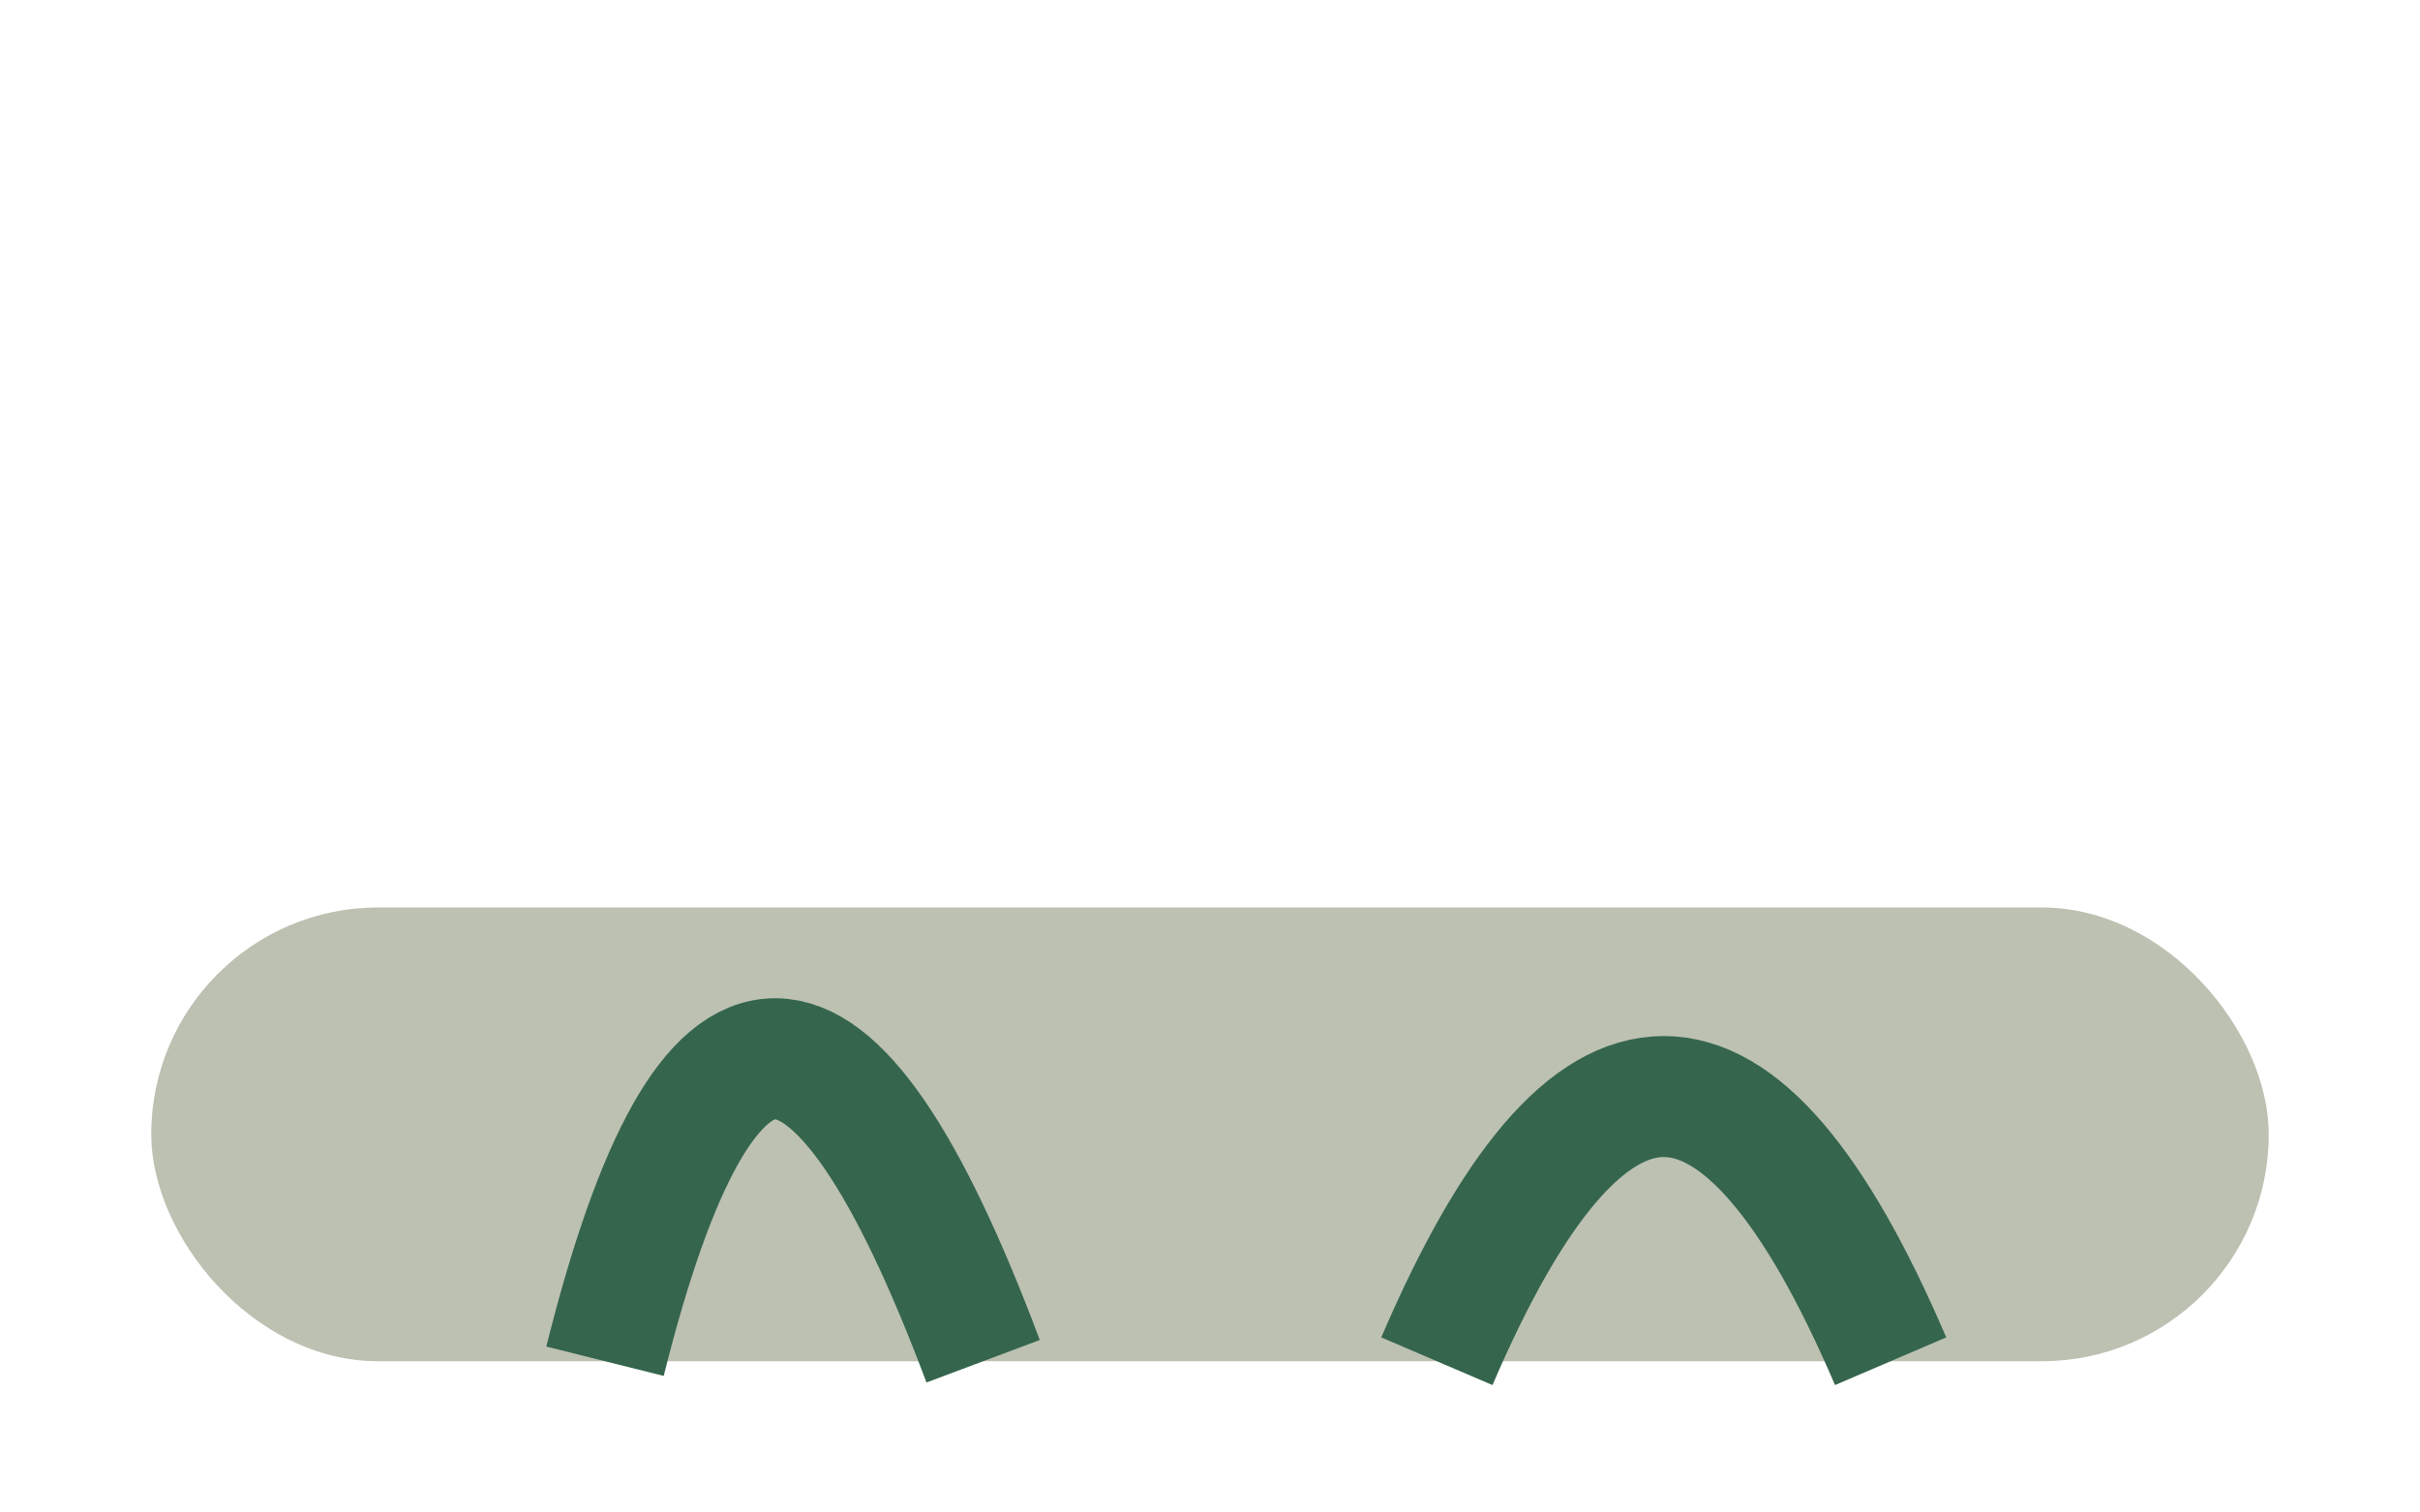
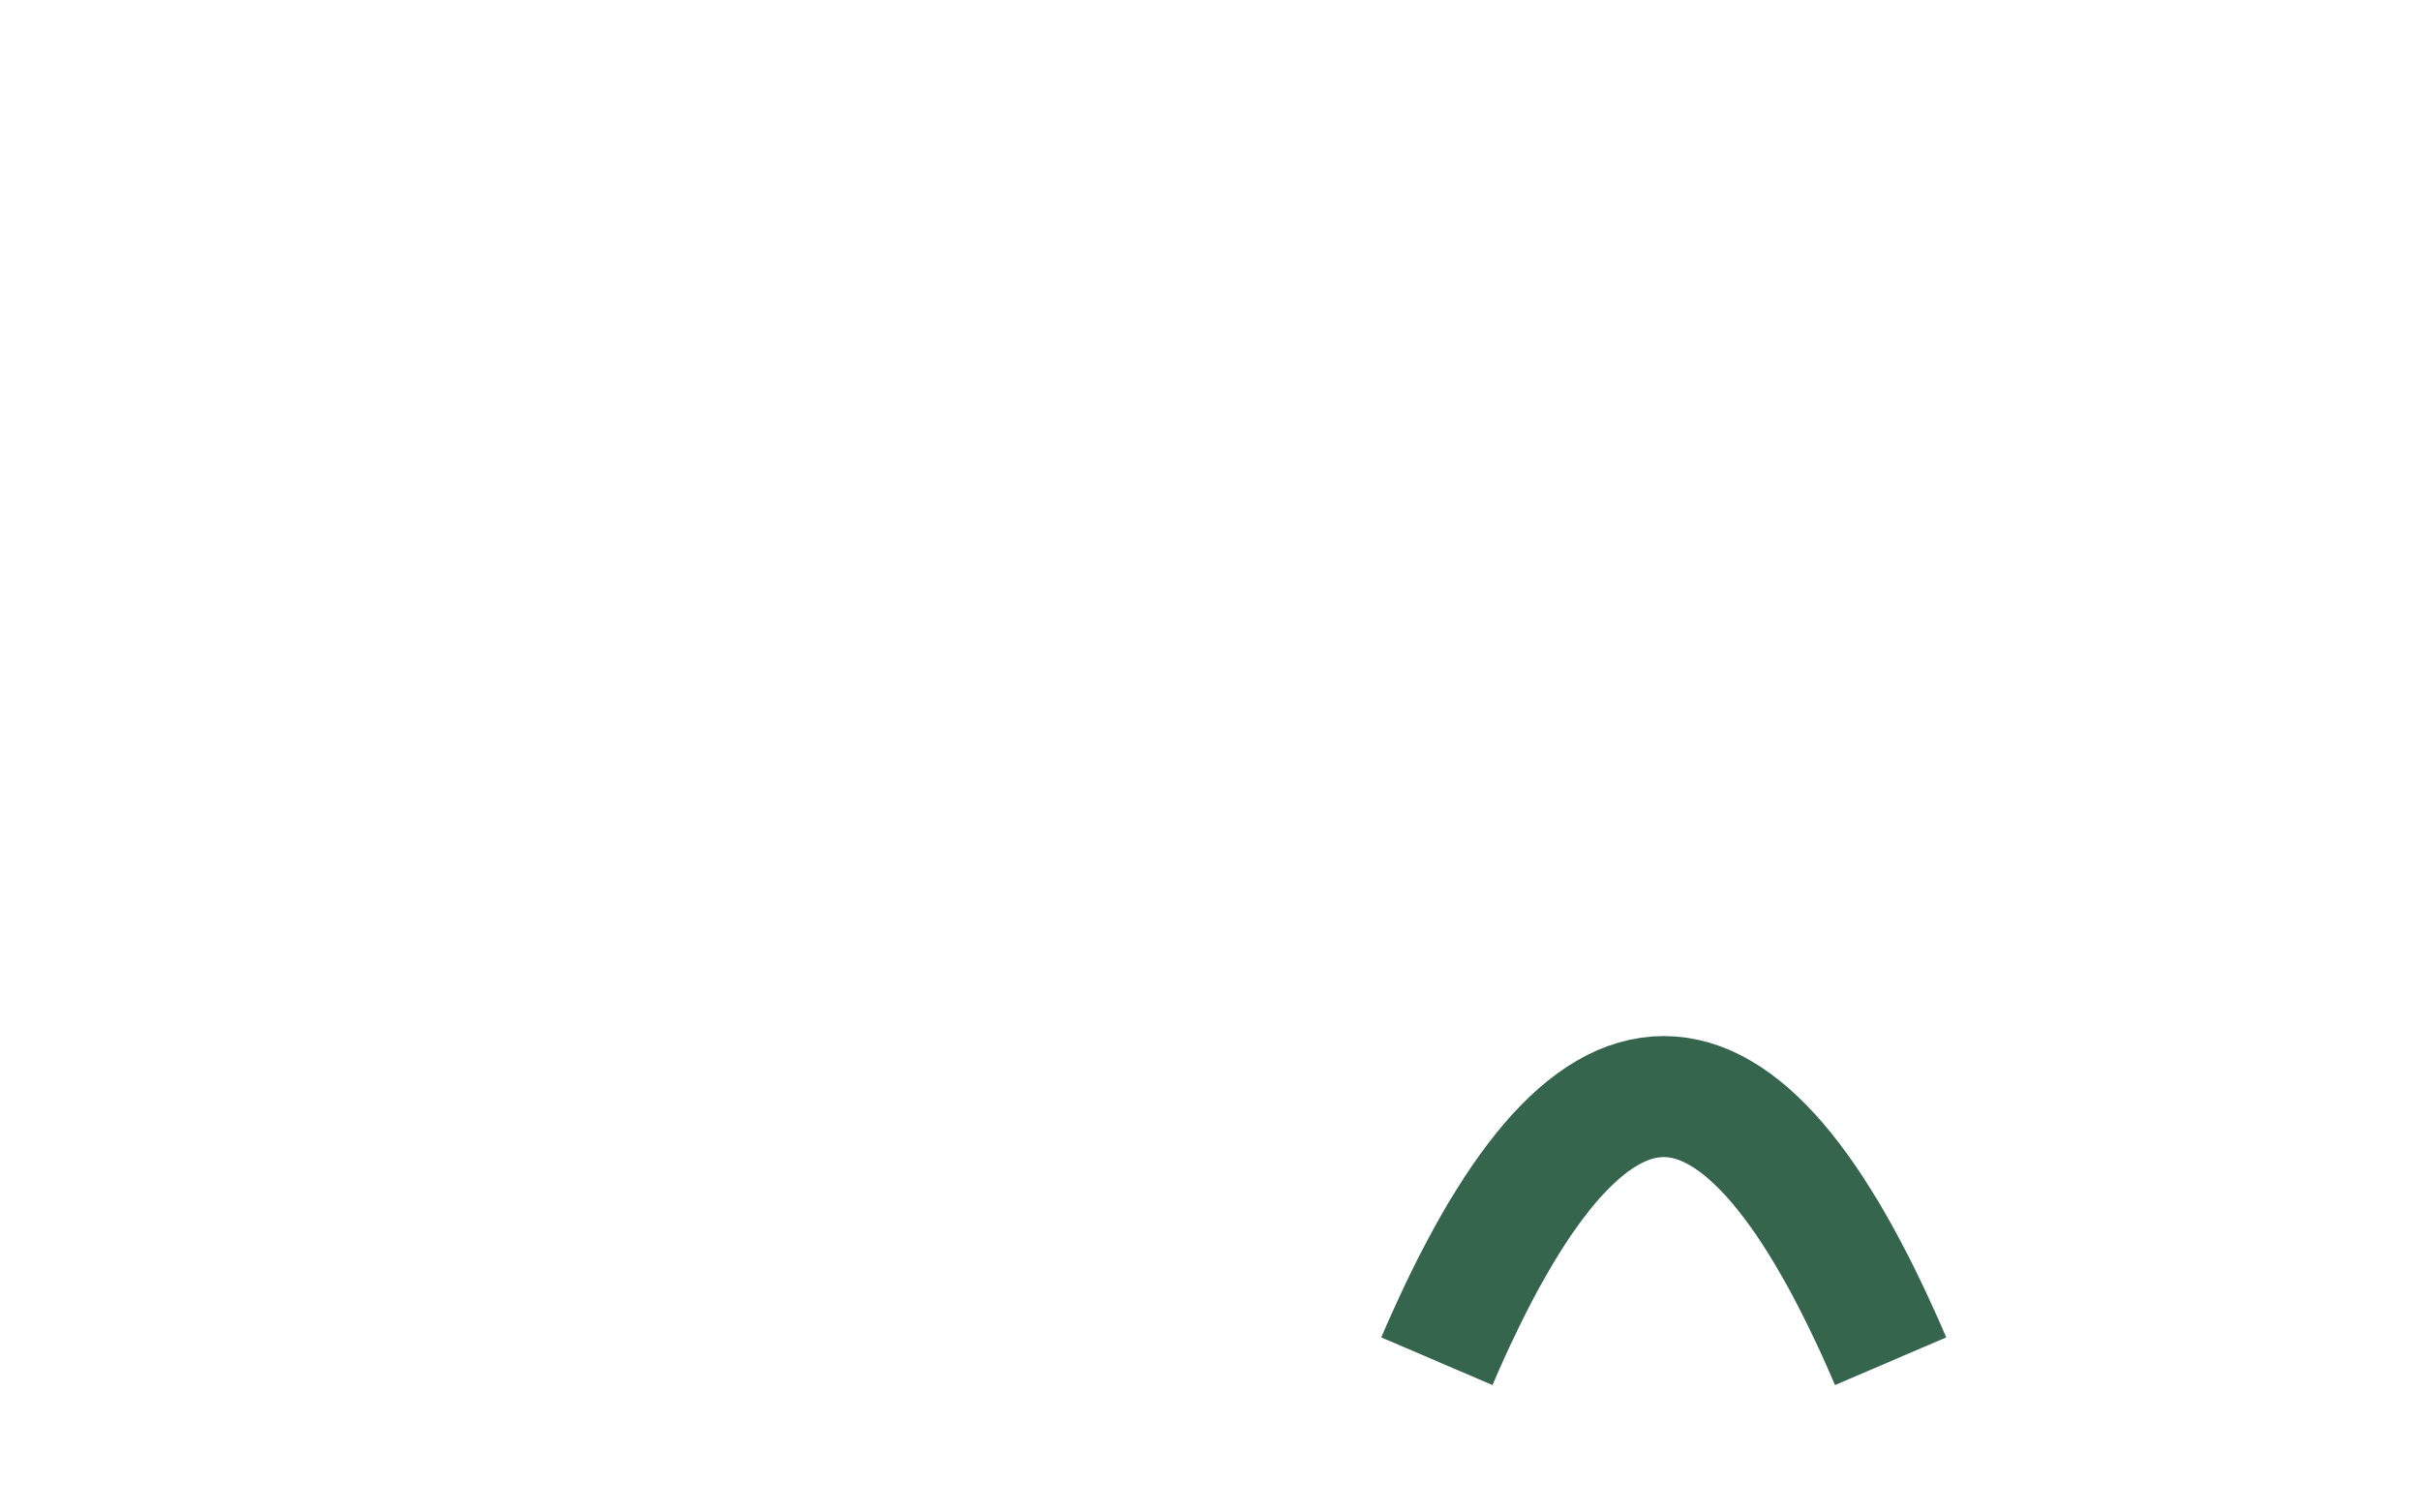
<svg xmlns="http://www.w3.org/2000/svg" width="32" height="20" viewBox="0 0 32 20">
-   <rect x="2" y="12" width="28" height="6" rx="3" fill="#BCC1B2" />
-   <path d="M8 18Q10 10 13 18M19 18Q22 11 25 18" stroke="#35654D" stroke-width="1.6" fill="none" />
+   <path d="M8 18M19 18Q22 11 25 18" stroke="#35654D" stroke-width="1.6" fill="none" />
</svg>